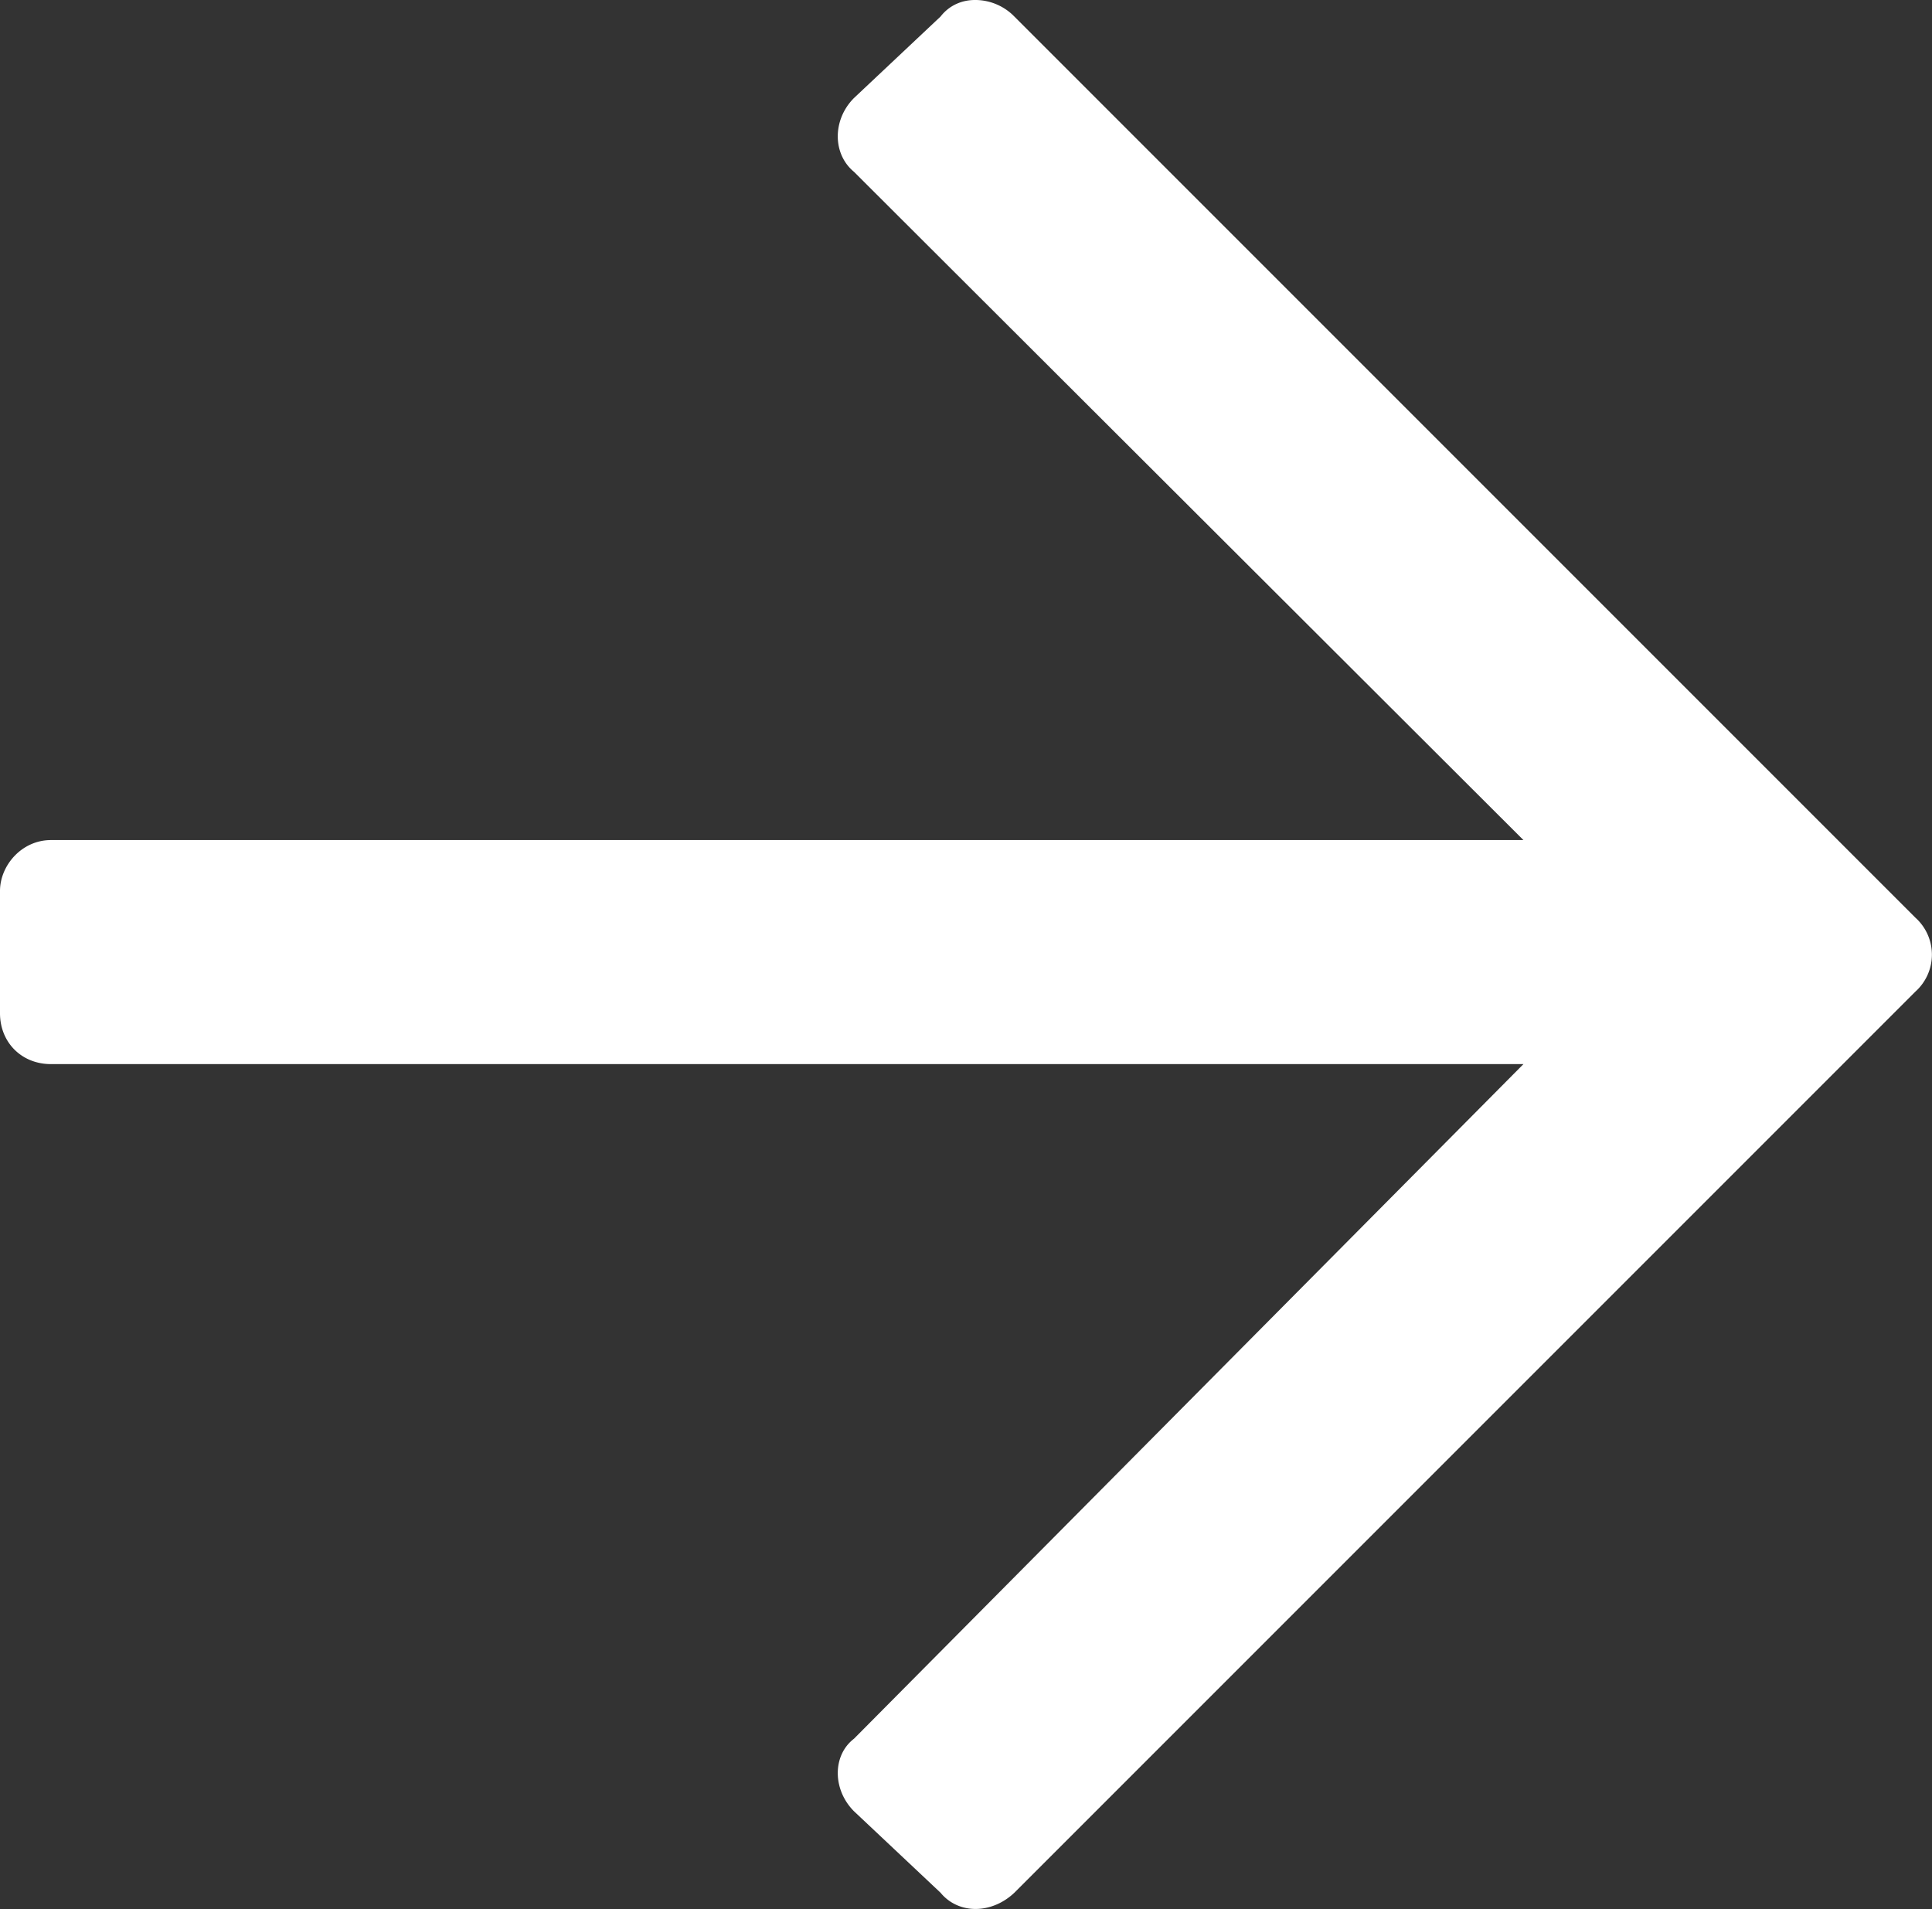
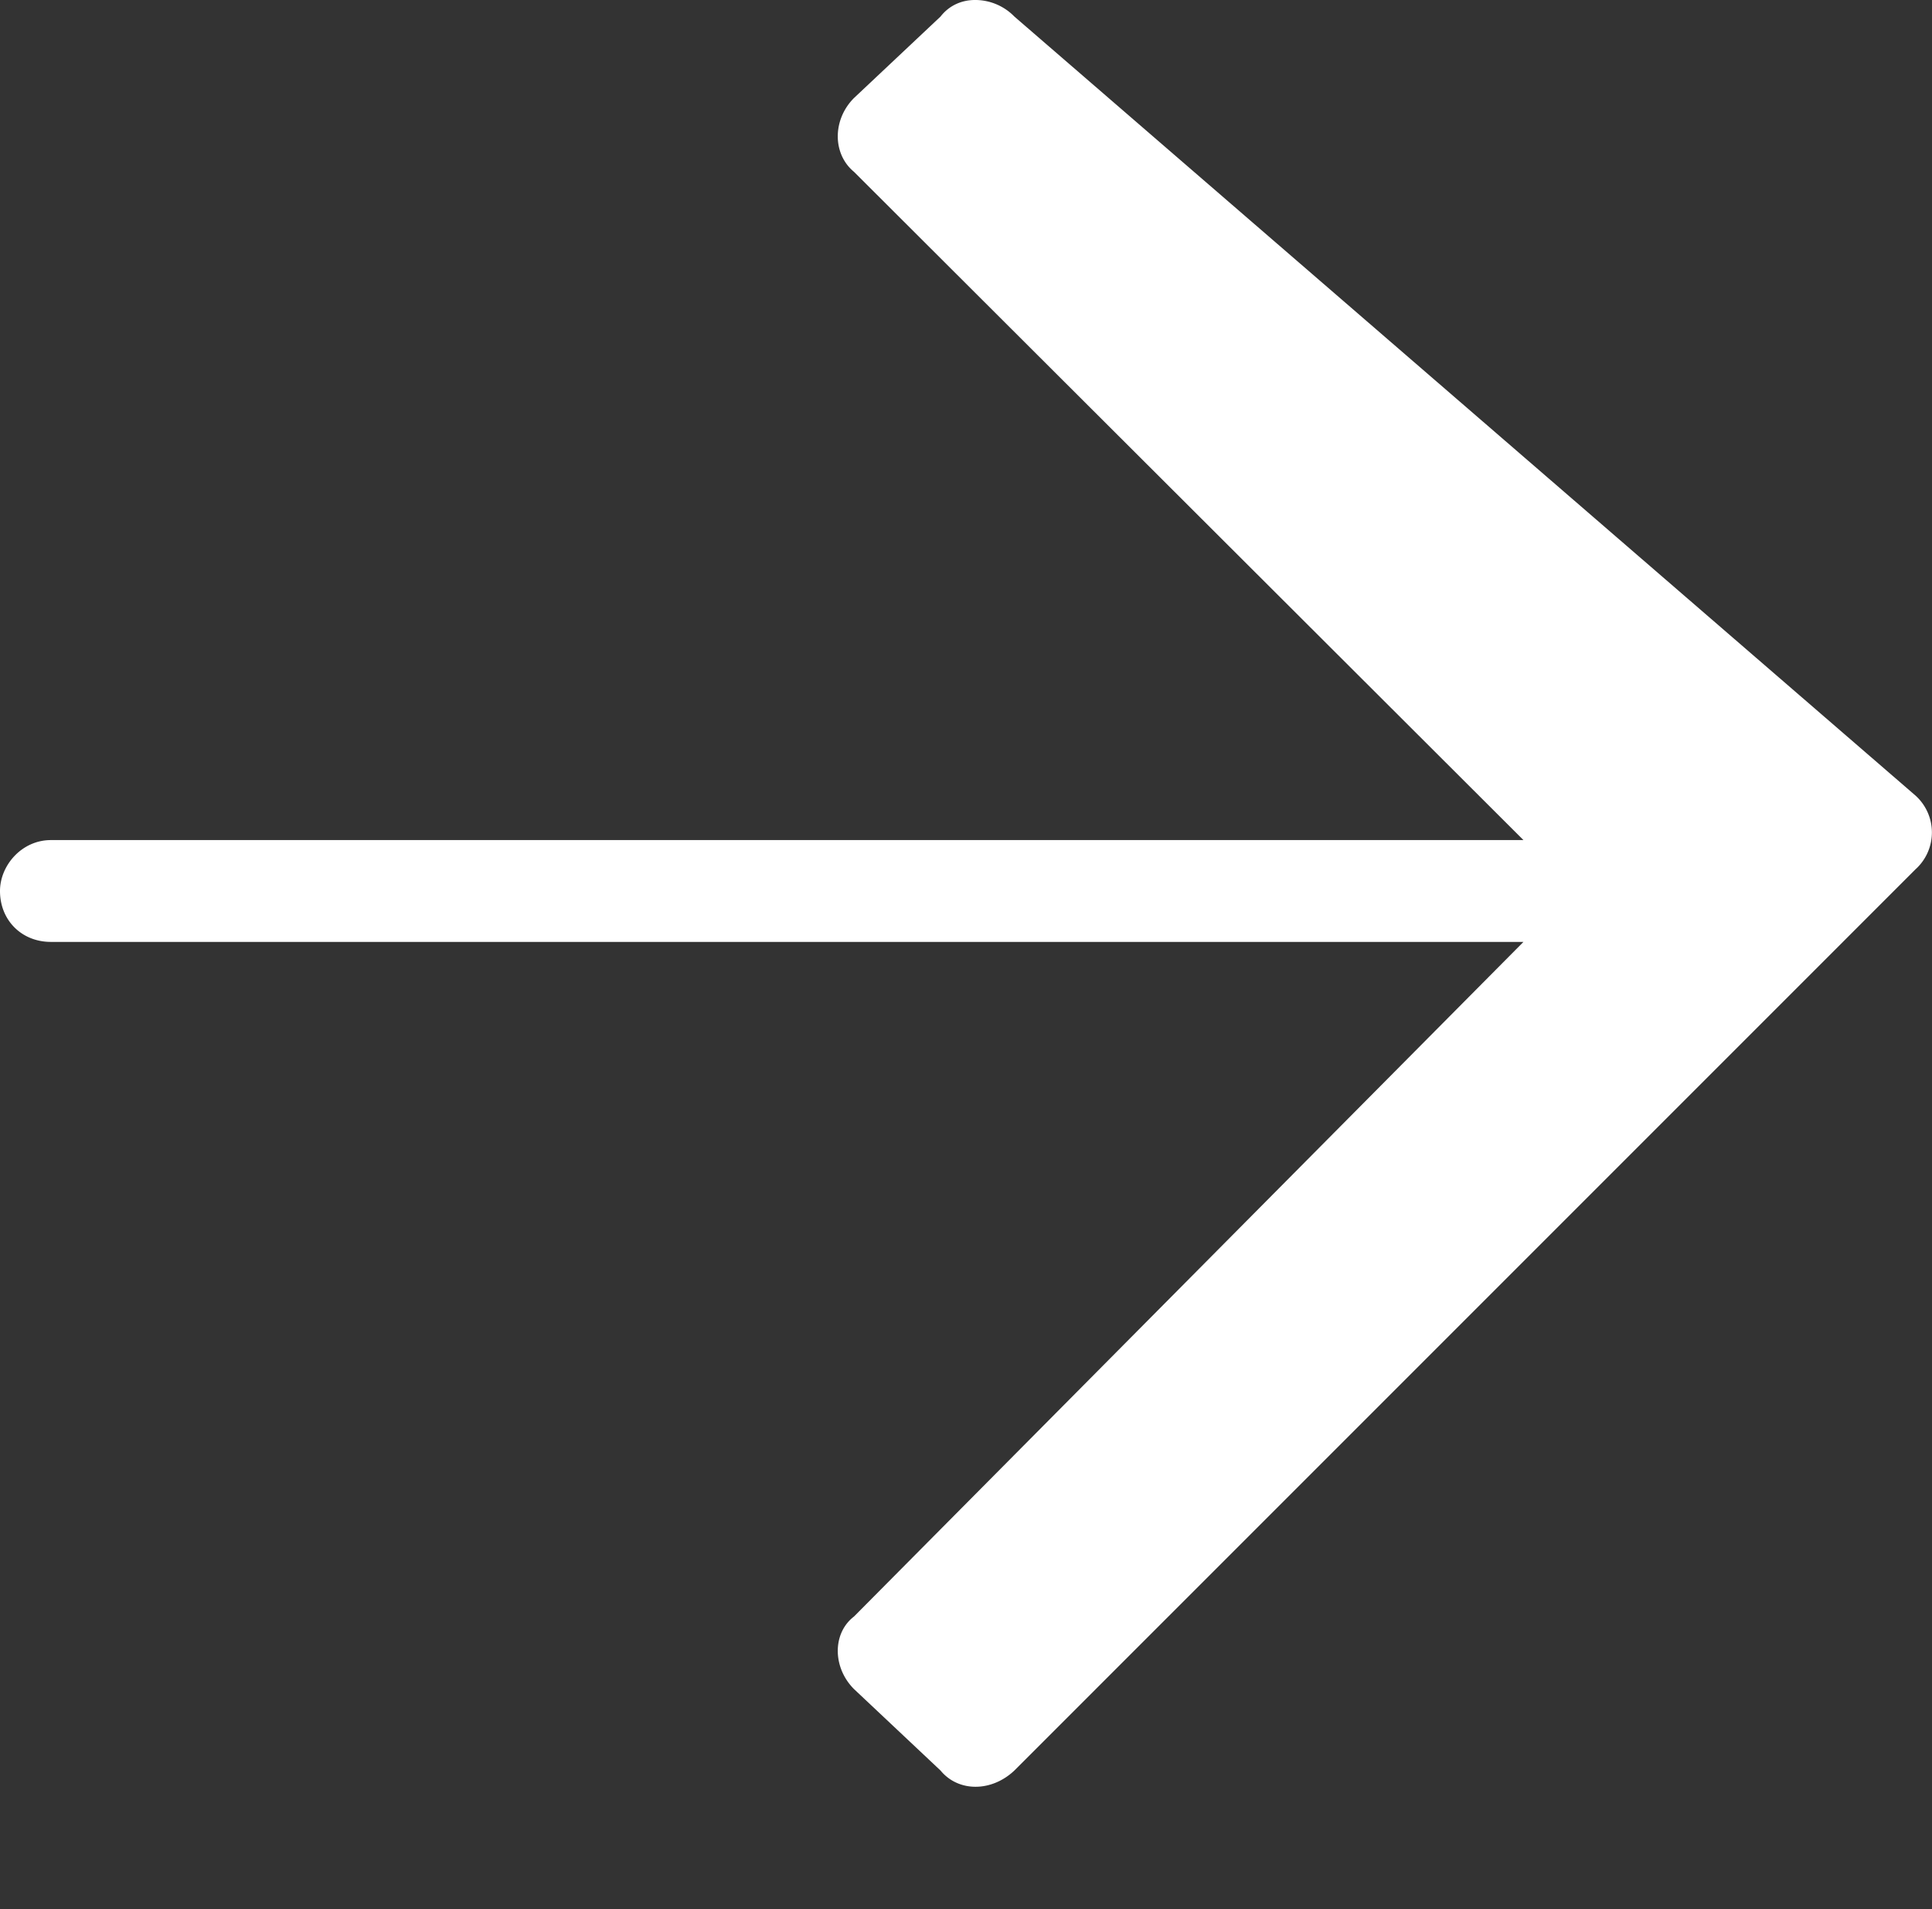
<svg xmlns="http://www.w3.org/2000/svg" width="15.18" height="15">
  <rect width="100%" height="100%" fill="#333333" stroke="none" />
-   <path d="M7.66 0c-.1 0-.2.04-.27.13l-.68.64c-.17.17-.17.44 0 .58l5.26 5.25H.4C.17 6.6 0 6.8 0 7v.96c0 .23.17.4.4.4h11.57l-5.26 5.3c-.17.13-.17.4 0 .57l.68.64c.14.17.4.17.58 0l7.08-7.08a.39.39 0 000-.58L7.97.13a.43.43 0 00-.3-.13z" fill="#fff" />
+   <path d="M7.66 0c-.1 0-.2.04-.27.13l-.68.64c-.17.17-.17.44 0 .58l5.26 5.25H.4C.17 6.6 0 6.8 0 7c0 .23.17.4.4.4h11.57l-5.26 5.3c-.17.13-.17.4 0 .57l.68.64c.14.17.4.17.58 0l7.08-7.08a.39.39 0 000-.58L7.97.13a.43.43 0 00-.3-.13z" fill="#fff" />
</svg>